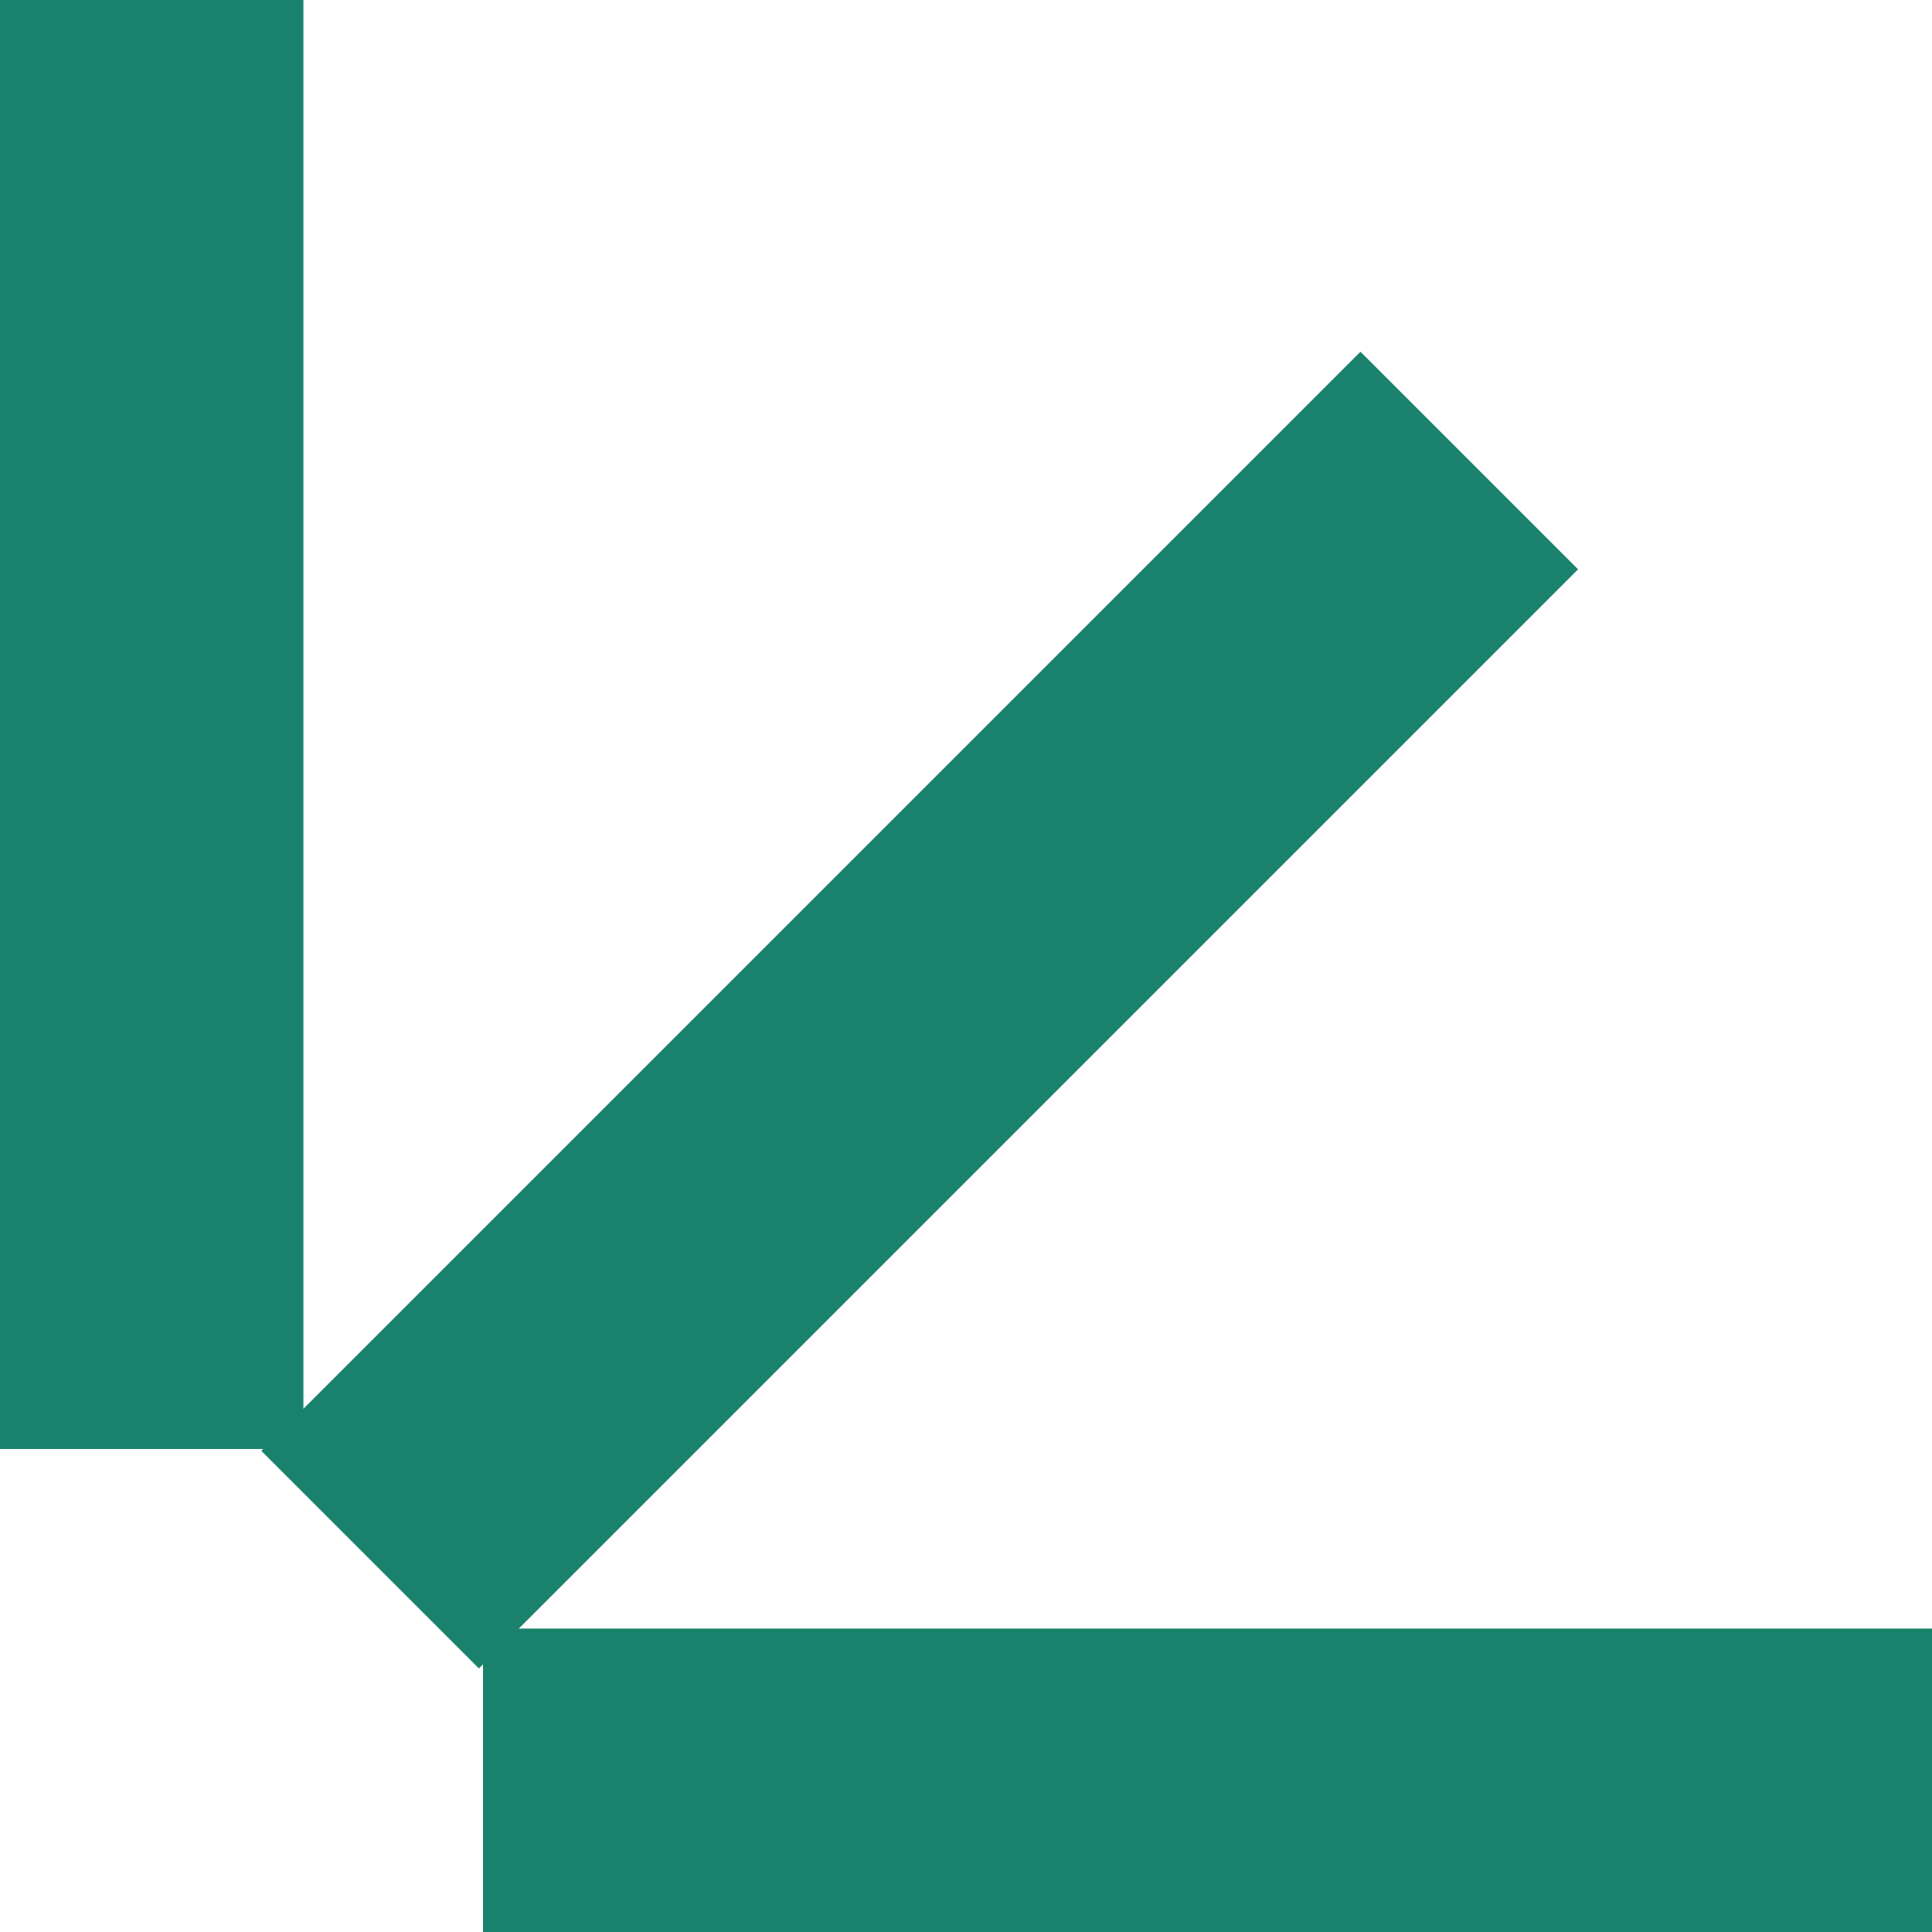
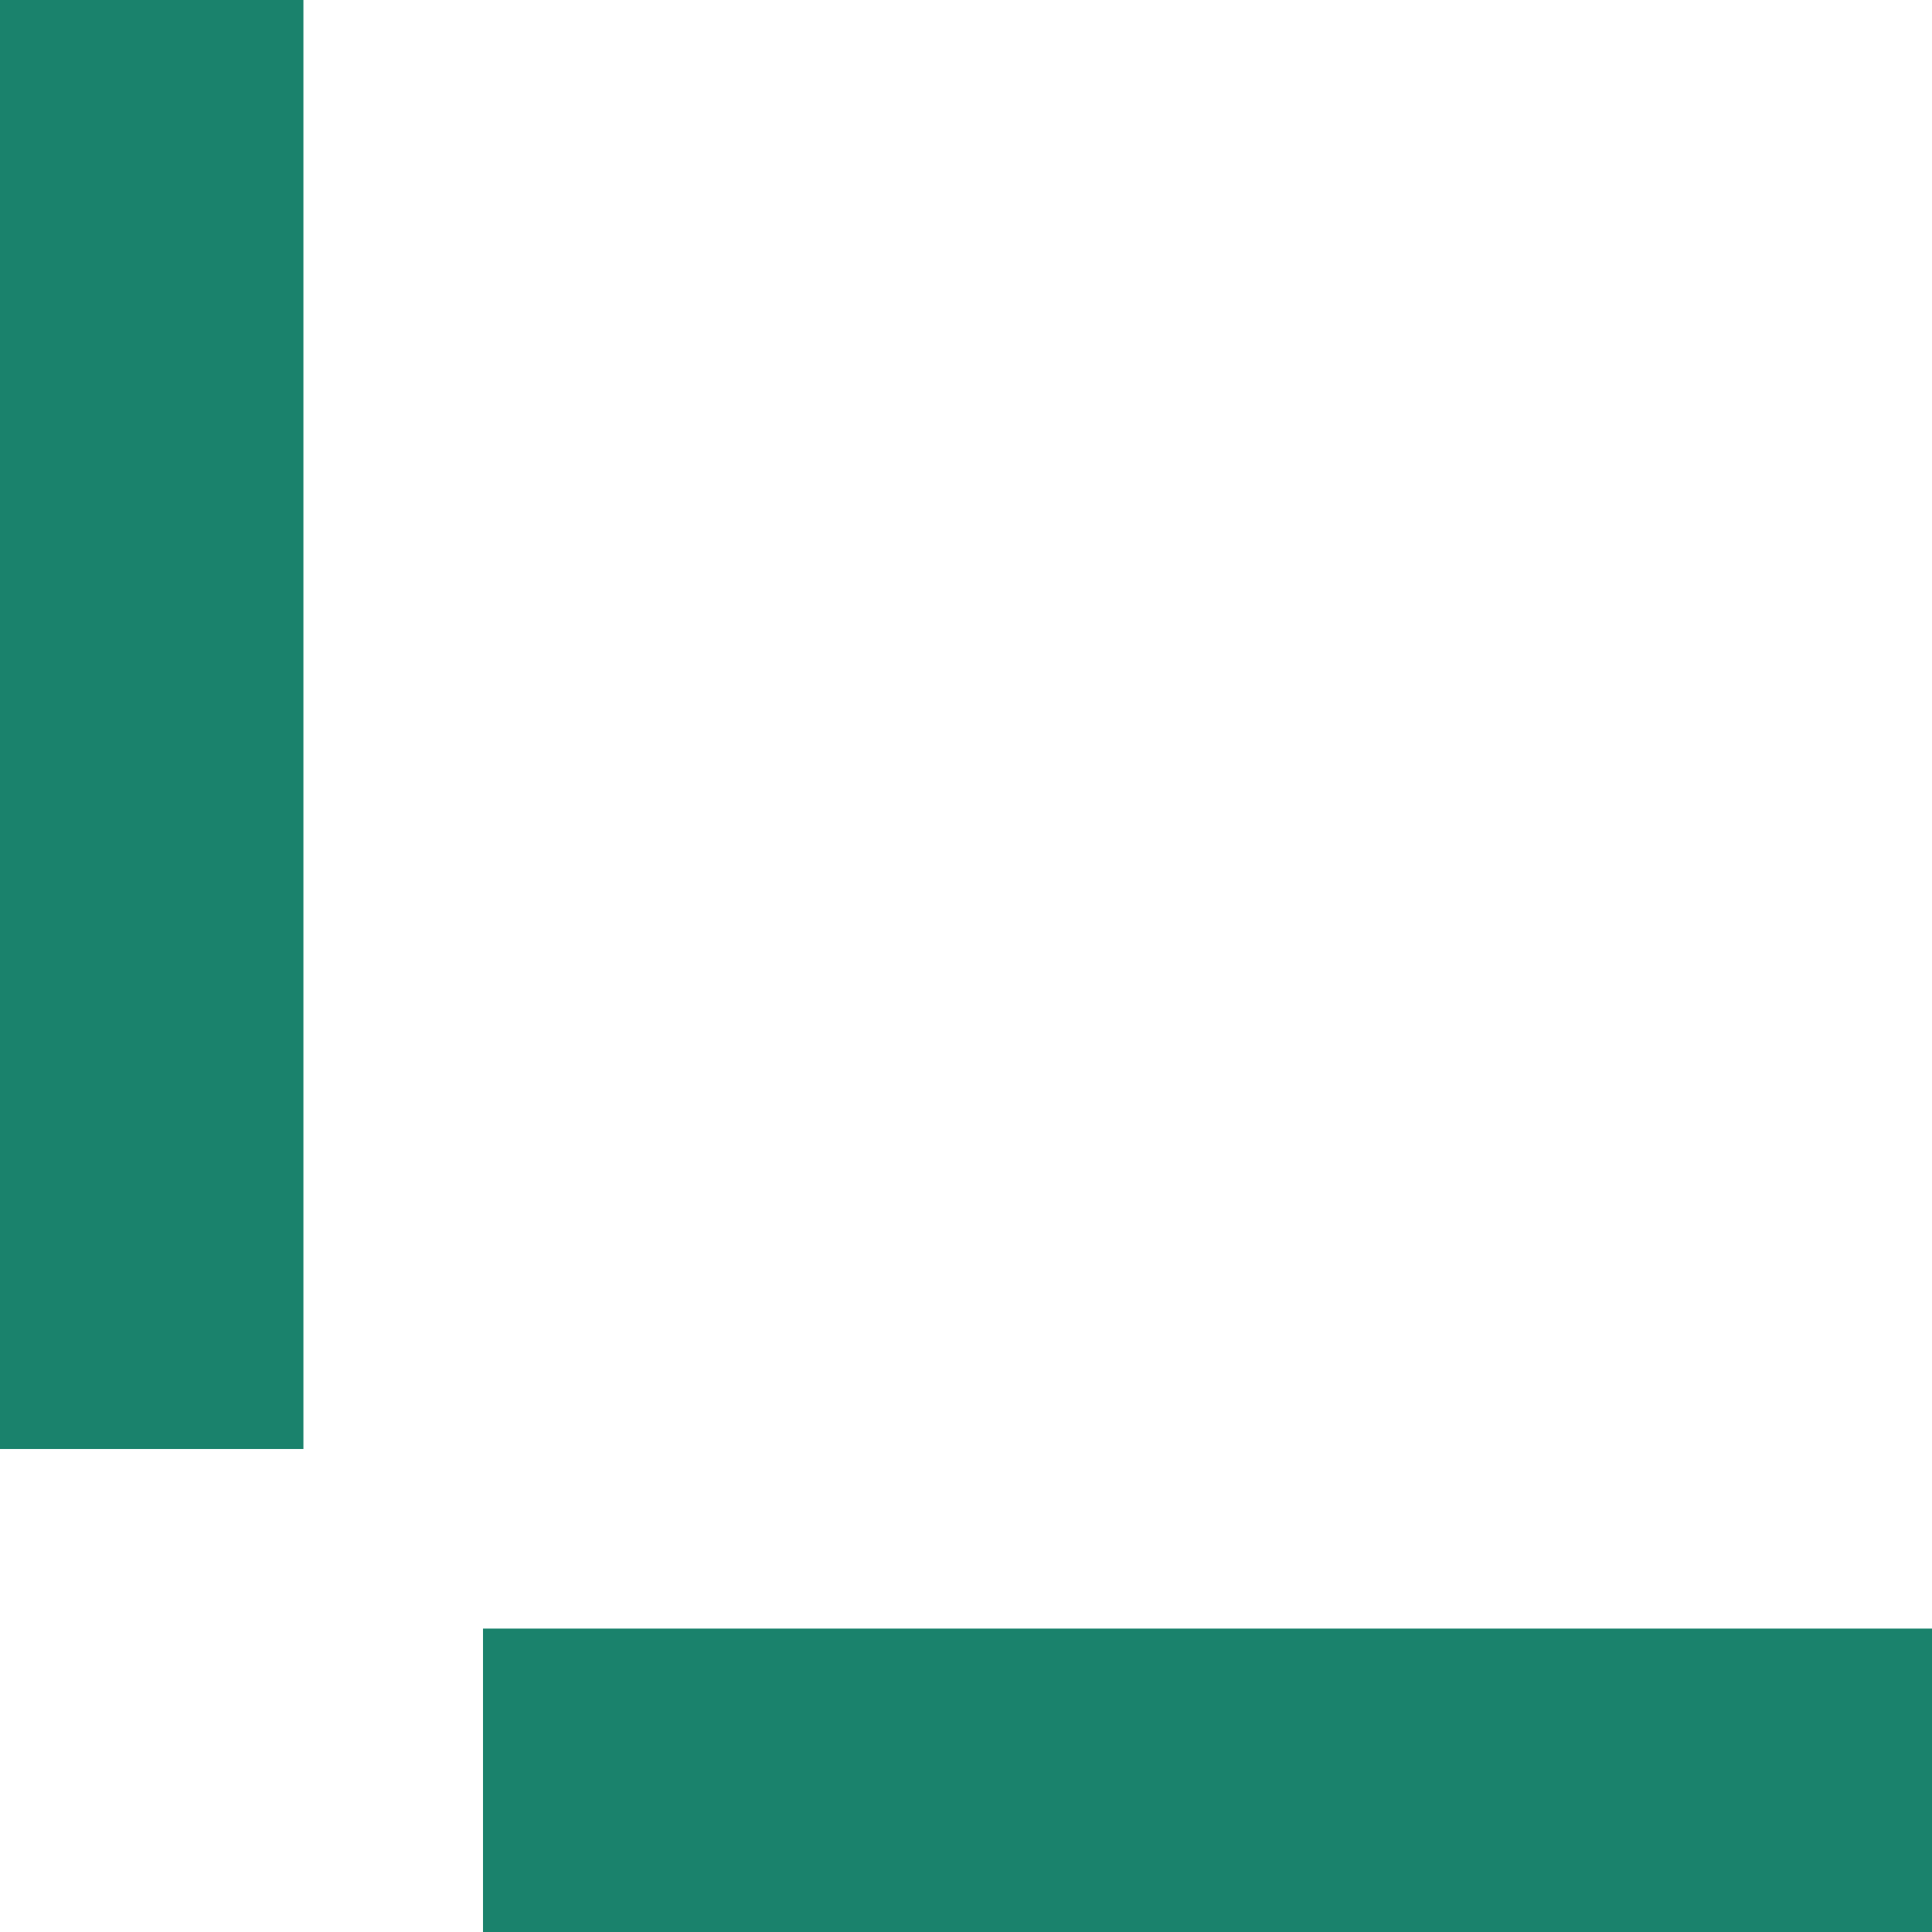
<svg xmlns="http://www.w3.org/2000/svg" width="312" height="312" viewBox="0 0 312 312" fill="none">
-   <path fill-rule="evenodd" clip-rule="evenodd" d="M1.21562e-06 234L1.14441e-05 -2.14186e-06L49 0L49 234L1.21562e-06 234Z" fill="#1A826C" />
+   <path fill-rule="evenodd" clip-rule="evenodd" d="M1.21562e-06 234L1.14441e-05 -2.14186e-06L49 0L49 234L1.21562e-06 234" fill="#1A826C" />
  <path fill-rule="evenodd" clip-rule="evenodd" d="M312 312L78 312L78 263L312 263V312Z" fill="#1A826C" />
-   <path fill-rule="evenodd" clip-rule="evenodd" d="M42.2 234.3L219.7 56.8L254.843 91.943L77.343 269.443L42.2 234.3Z" fill="#1A826C" />
</svg>